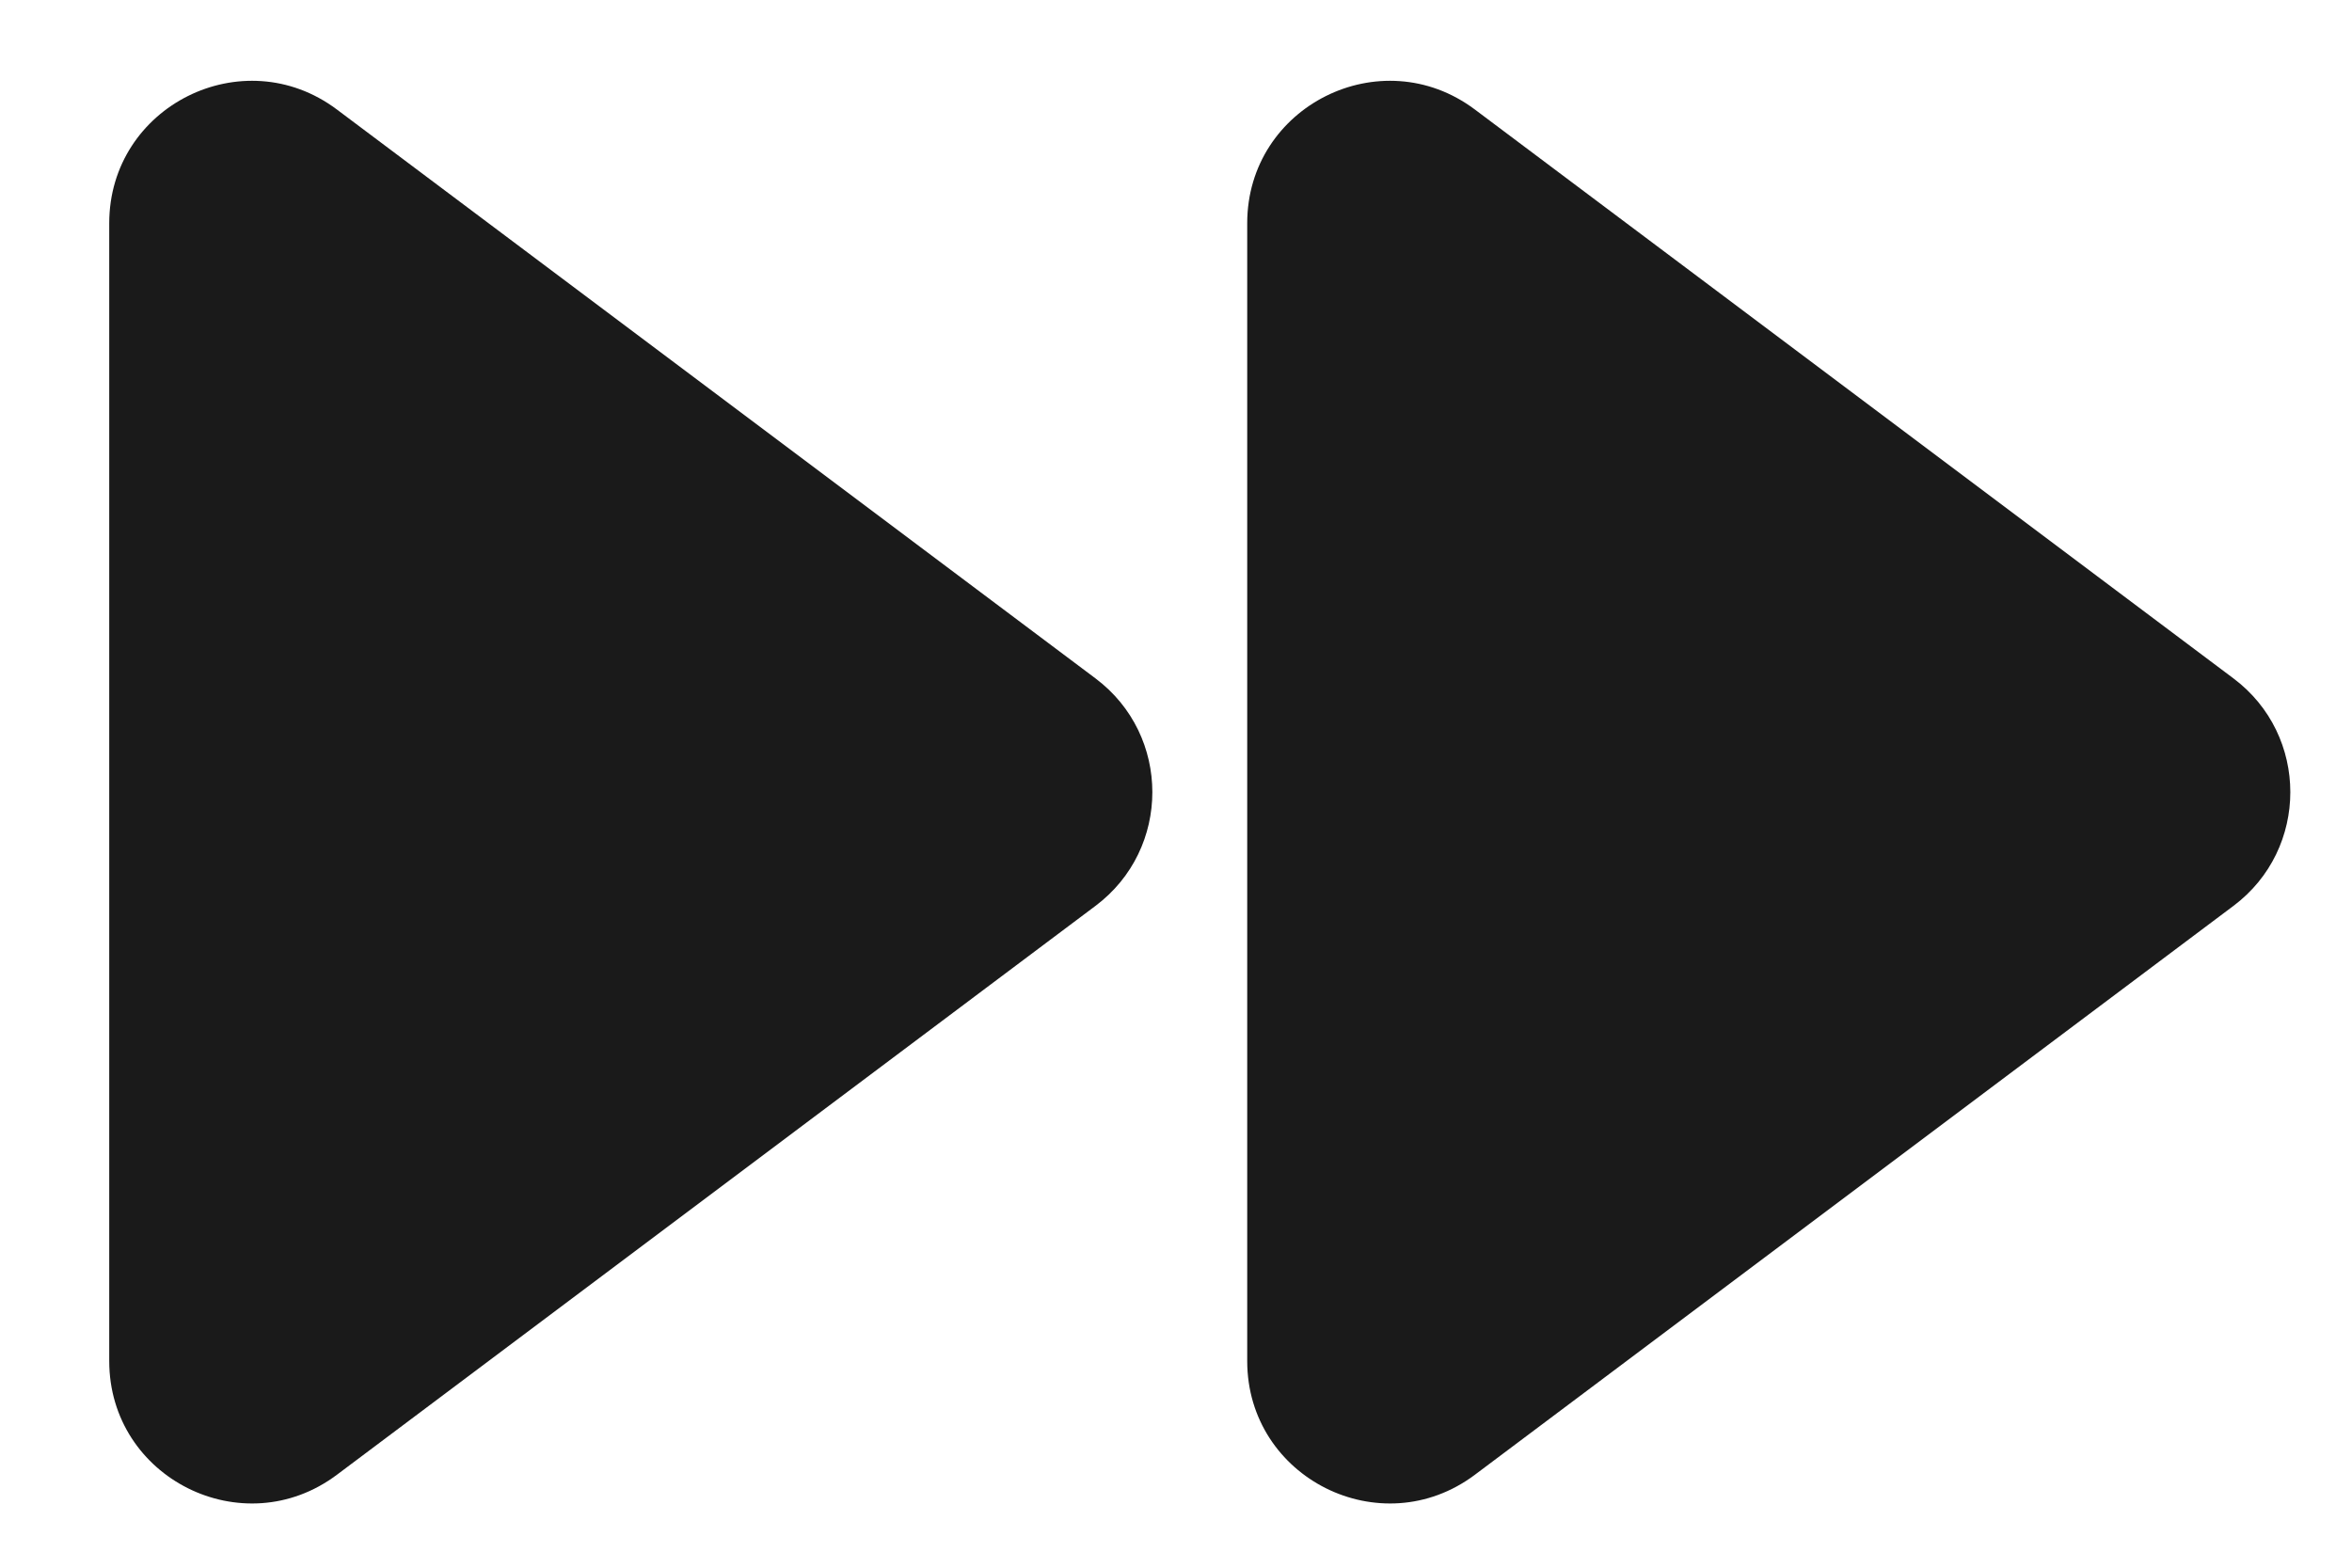
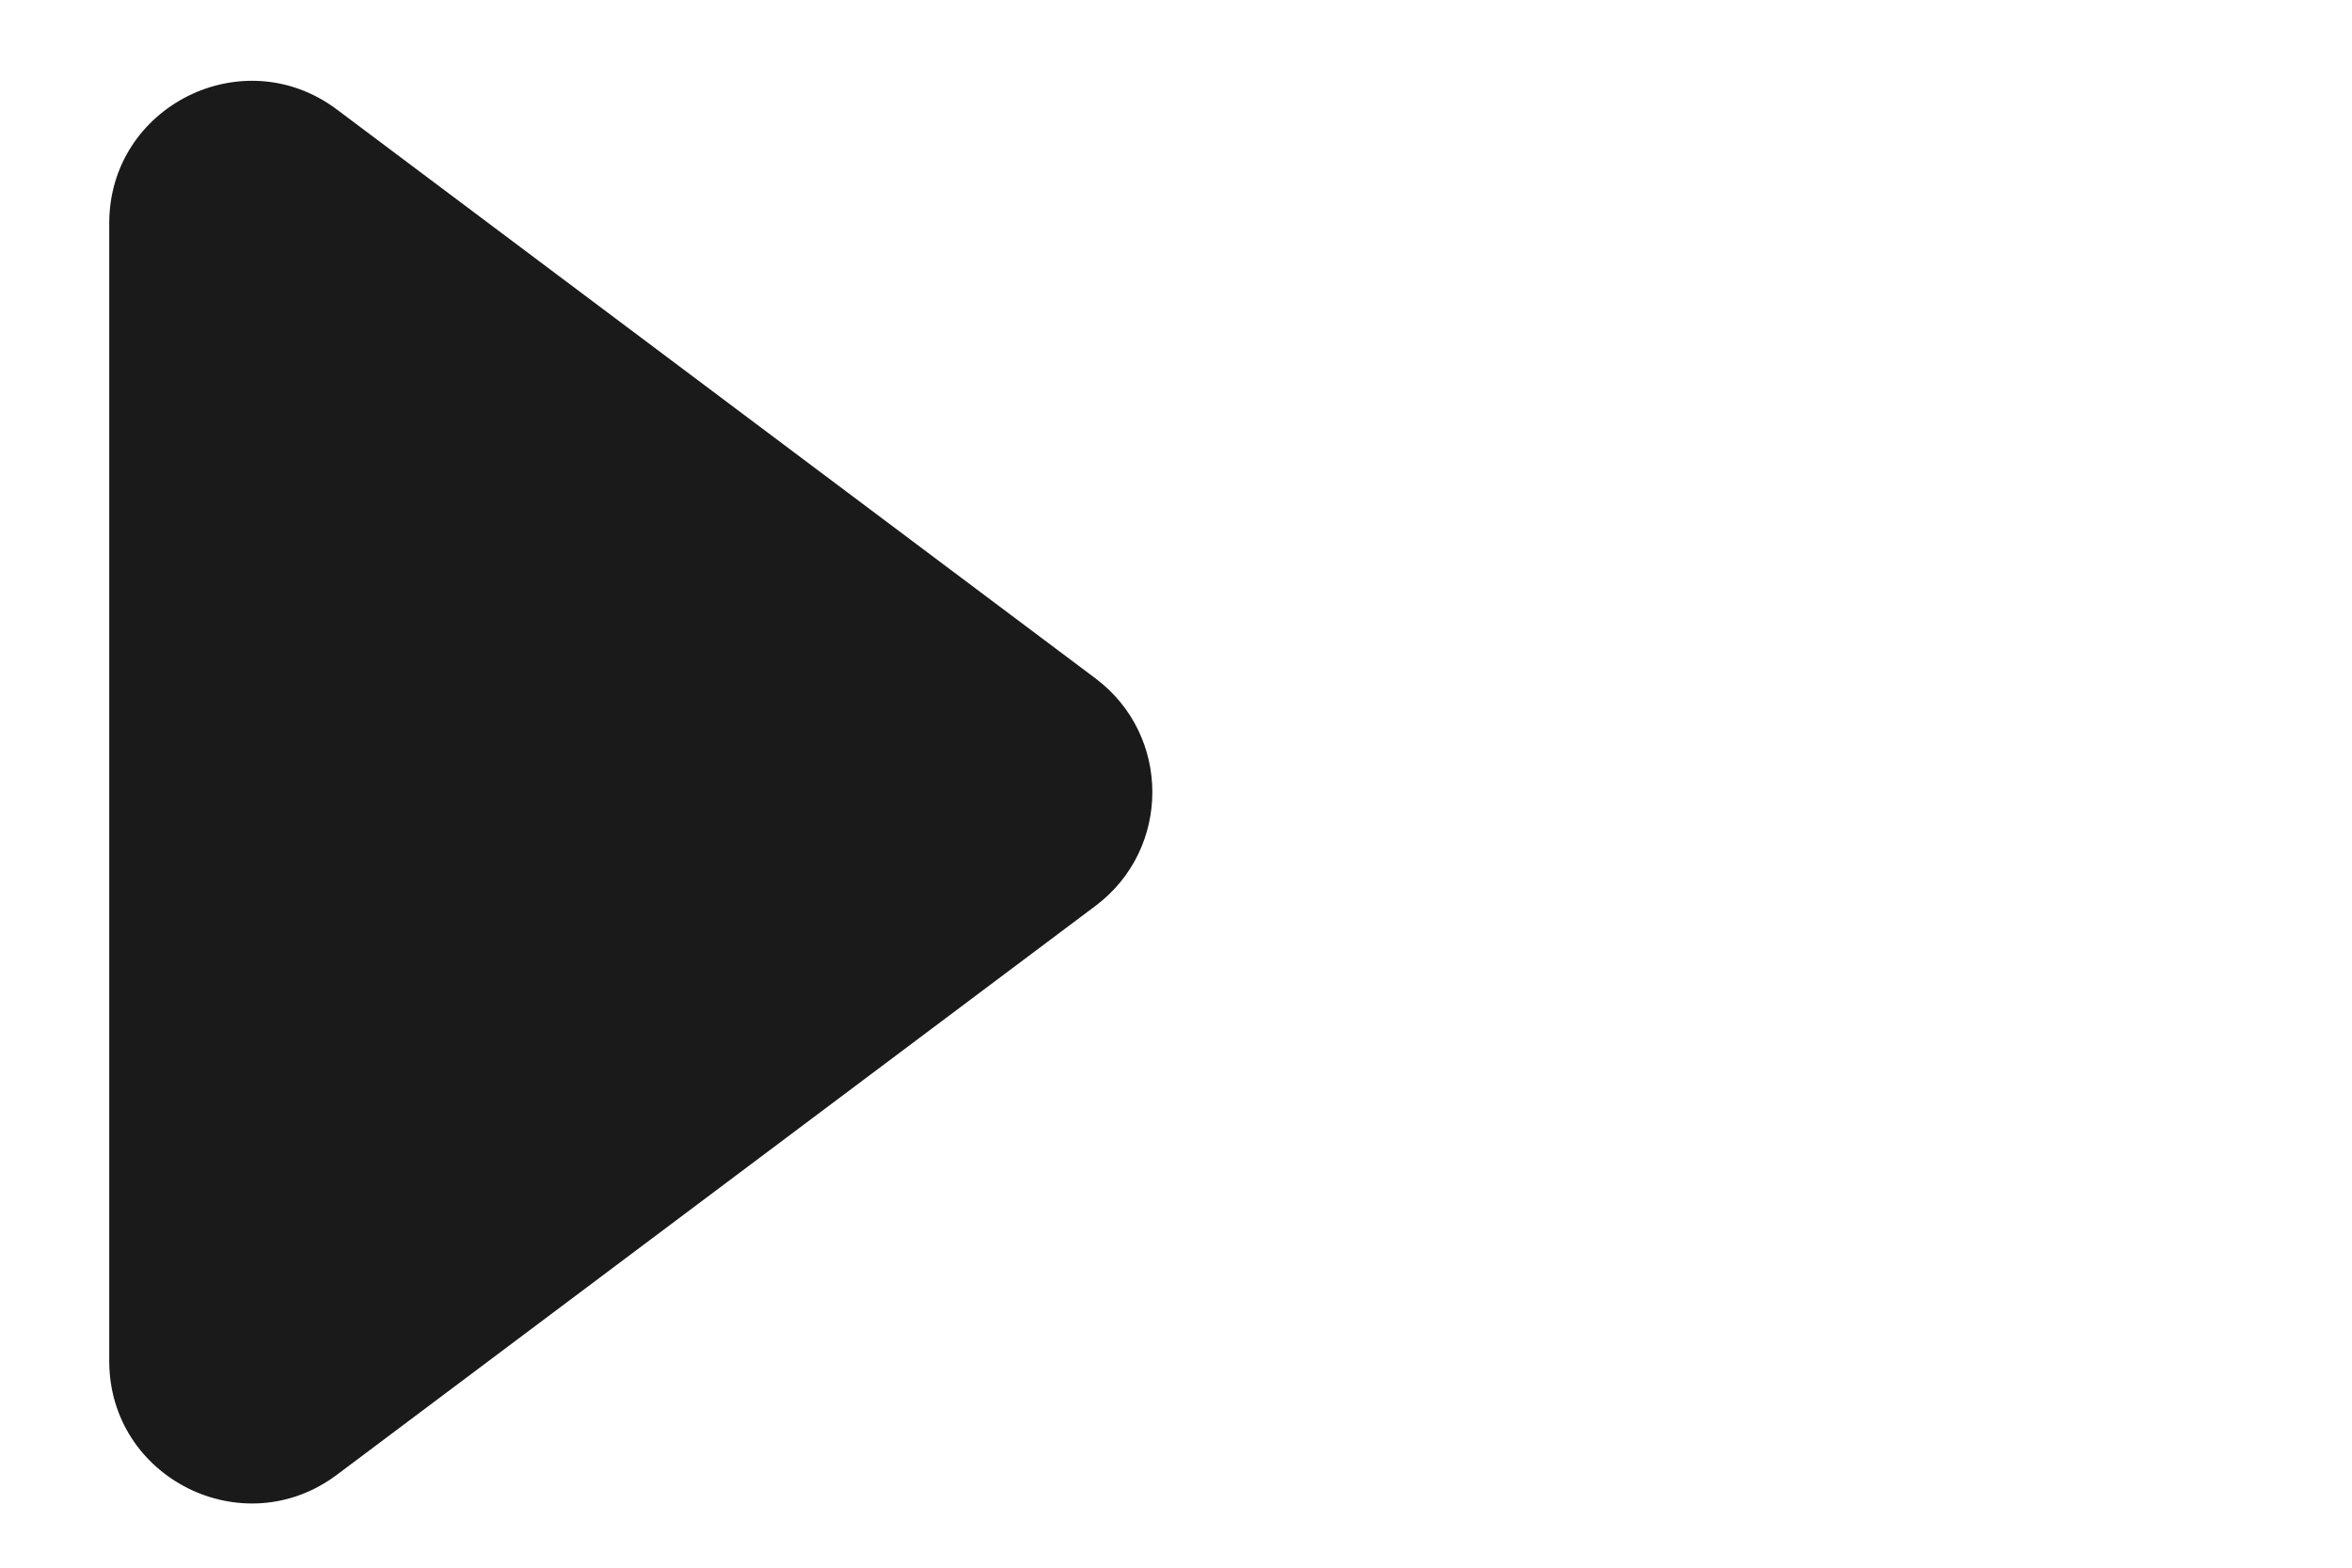
<svg xmlns="http://www.w3.org/2000/svg" width="18" height="12" viewBox="0 0 18 12" fill="none">
  <path d="M8.384 6.934C8.964 6.499 8.964 5.628 8.384 5.193L2.578 0.838C1.86 0.3 0.836 0.812 0.836 1.709L0.836 10.418C0.836 11.315 1.86 11.827 2.578 11.289L8.384 6.934Z" fill="#1A1A1A" />
-   <path d="M17.093 6.934C17.673 6.499 17.673 5.628 17.093 5.193L11.287 0.838C10.569 0.3 9.545 0.812 9.545 1.709L9.545 10.418C9.545 11.315 10.569 11.827 11.287 11.289L17.093 6.934Z" fill="#1A1A1A" />
</svg>